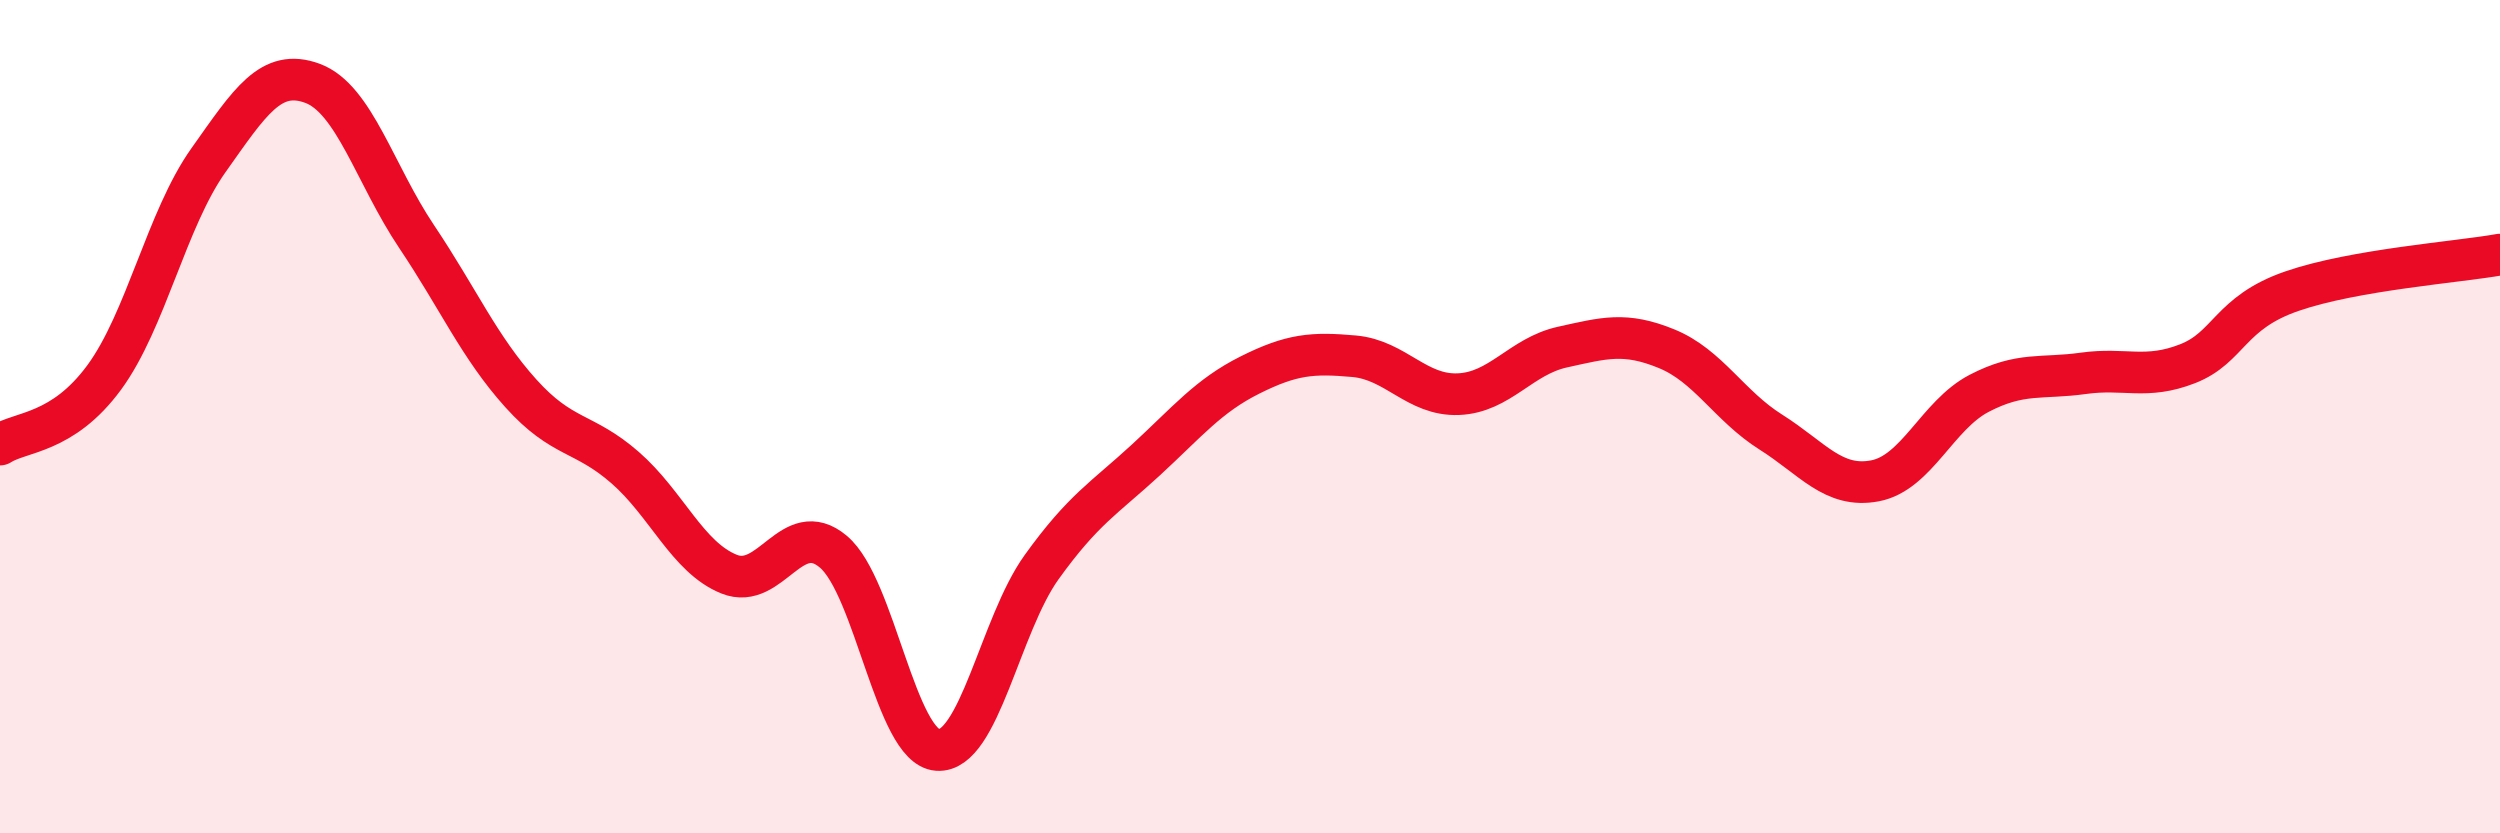
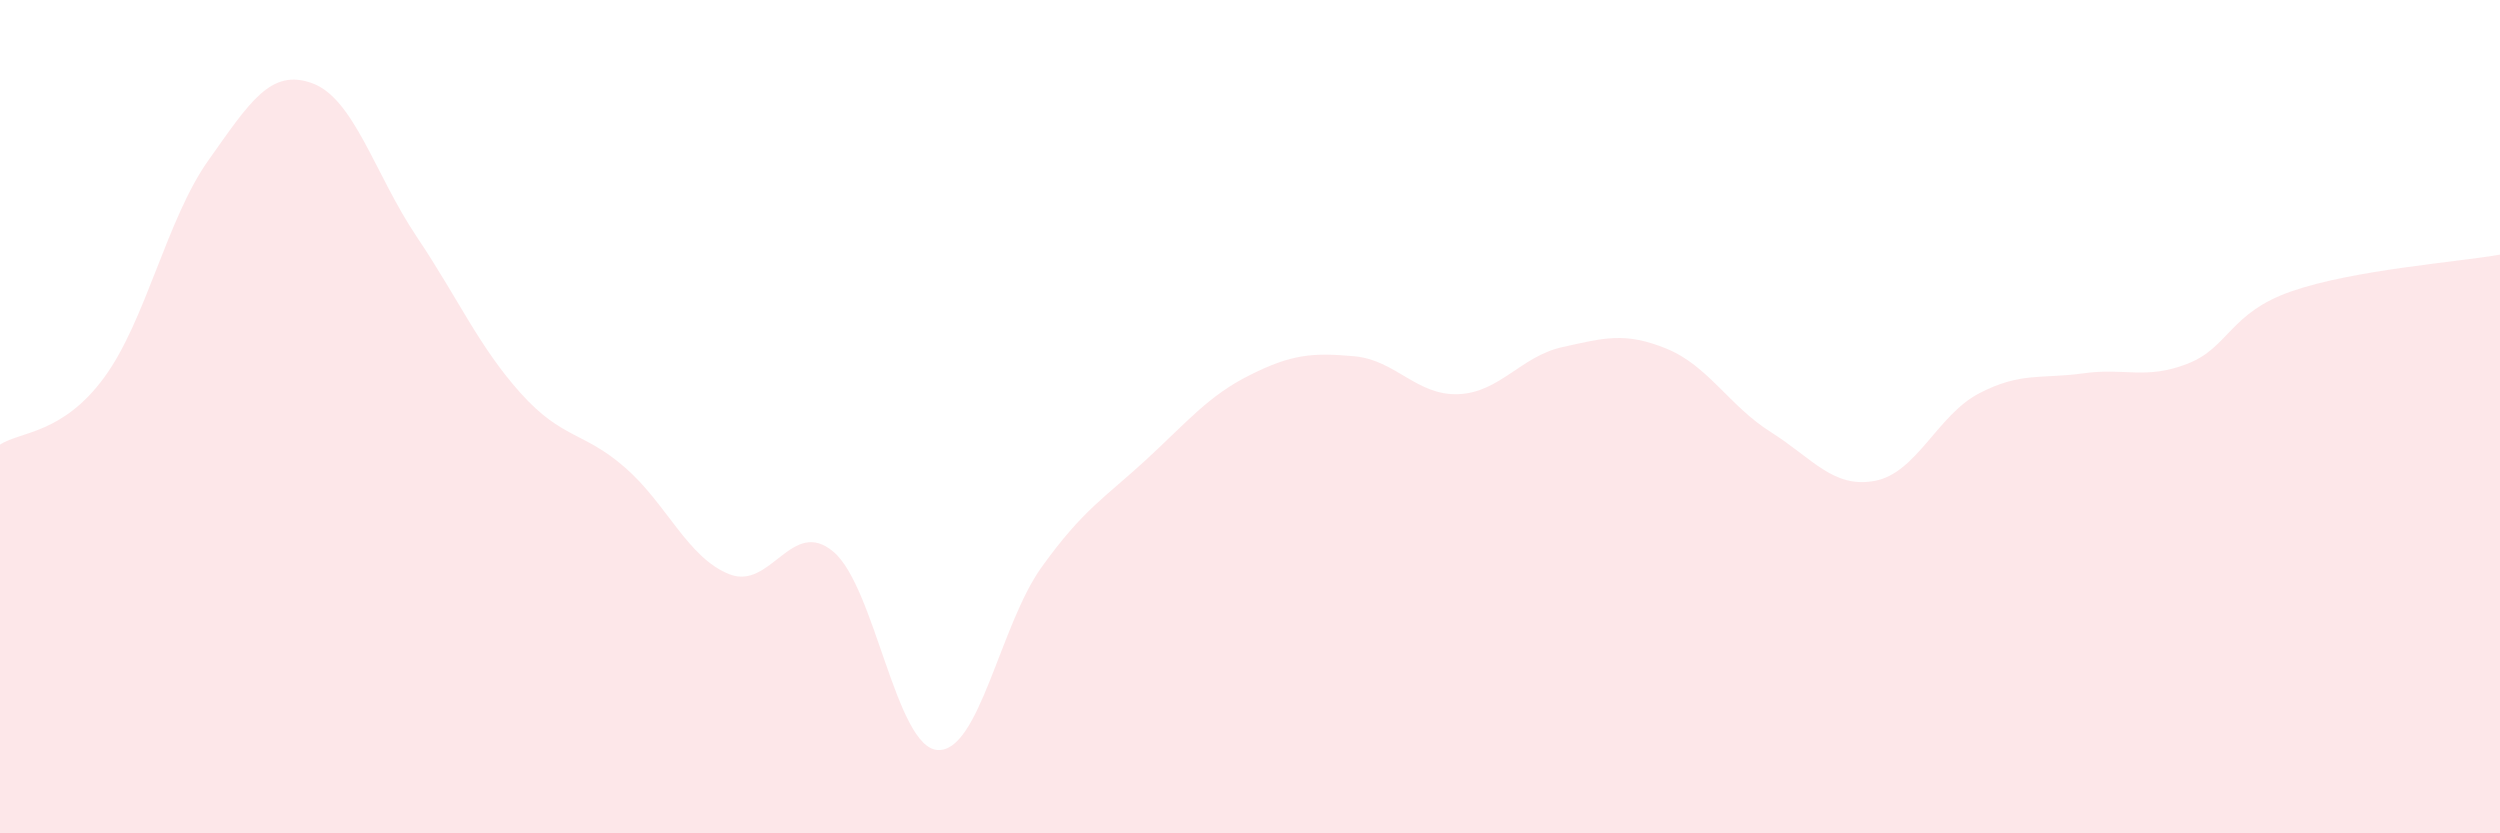
<svg xmlns="http://www.w3.org/2000/svg" width="60" height="20" viewBox="0 0 60 20">
  <path d="M 0,10.67 C 0.5,10.35 1.5,10.42 2.5,9.06 C 3.5,7.7 4,5.26 5,3.85 C 6,2.44 6.5,1.63 7.5,2 C 8.5,2.37 9,4.19 10,5.68 C 11,7.17 11.5,8.33 12.5,9.44 C 13.5,10.55 14,10.35 15,11.22 C 16,12.09 16.5,13.38 17.5,13.78 C 18.5,14.18 19,12.4 20,13.24 C 21,14.08 21.5,17.93 22.5,18 C 23.5,18.07 24,15 25,13.61 C 26,12.22 26.5,11.96 27.5,11.04 C 28.5,10.12 29,9.5 30,9 C 31,8.5 31.5,8.46 32.5,8.55 C 33.5,8.64 34,9.5 35,9.46 C 36,9.42 36.5,8.55 37.5,8.33 C 38.5,8.11 39,7.96 40,8.37 C 41,8.78 41.5,9.74 42.5,10.37 C 43.5,11 44,11.73 45,11.54 C 46,11.35 46.5,9.96 47.5,9.44 C 48.5,8.92 49,9.1 50,8.96 C 51,8.82 51.5,9.12 52.5,8.73 C 53.5,8.34 53.5,7.51 55,6.99 C 56.5,6.47 59,6.29 60,6.11L60 20L0 20Z" fill="#EB0A25" opacity="0.1" stroke-linecap="round" stroke-linejoin="round" />
-   <path d="M 0,10.67 C 0.5,10.35 1.5,10.42 2.5,9.06 C 3.5,7.7 4,5.26 5,3.85 C 6,2.44 6.5,1.63 7.5,2 C 8.5,2.37 9,4.19 10,5.68 C 11,7.17 11.5,8.33 12.5,9.44 C 13.5,10.55 14,10.35 15,11.22 C 16,12.09 16.5,13.38 17.5,13.78 C 18.5,14.18 19,12.4 20,13.24 C 21,14.08 21.5,17.93 22.5,18 C 23.5,18.07 24,15 25,13.61 C 26,12.22 26.5,11.96 27.5,11.04 C 28.5,10.12 29,9.5 30,9 C 31,8.5 31.5,8.46 32.5,8.55 C 33.5,8.64 34,9.5 35,9.46 C 36,9.42 36.5,8.55 37.5,8.33 C 38.5,8.11 39,7.96 40,8.37 C 41,8.78 41.5,9.74 42.5,10.37 C 43.5,11 44,11.73 45,11.54 C 46,11.35 46.5,9.96 47.5,9.44 C 48.5,8.92 49,9.1 50,8.96 C 51,8.82 51.5,9.12 52.5,8.73 C 53.5,8.34 53.5,7.51 55,6.99 C 56.5,6.47 59,6.29 60,6.11" stroke="#EB0A25" stroke-width="1" fill="none" stroke-linecap="round" stroke-linejoin="round" />
</svg>